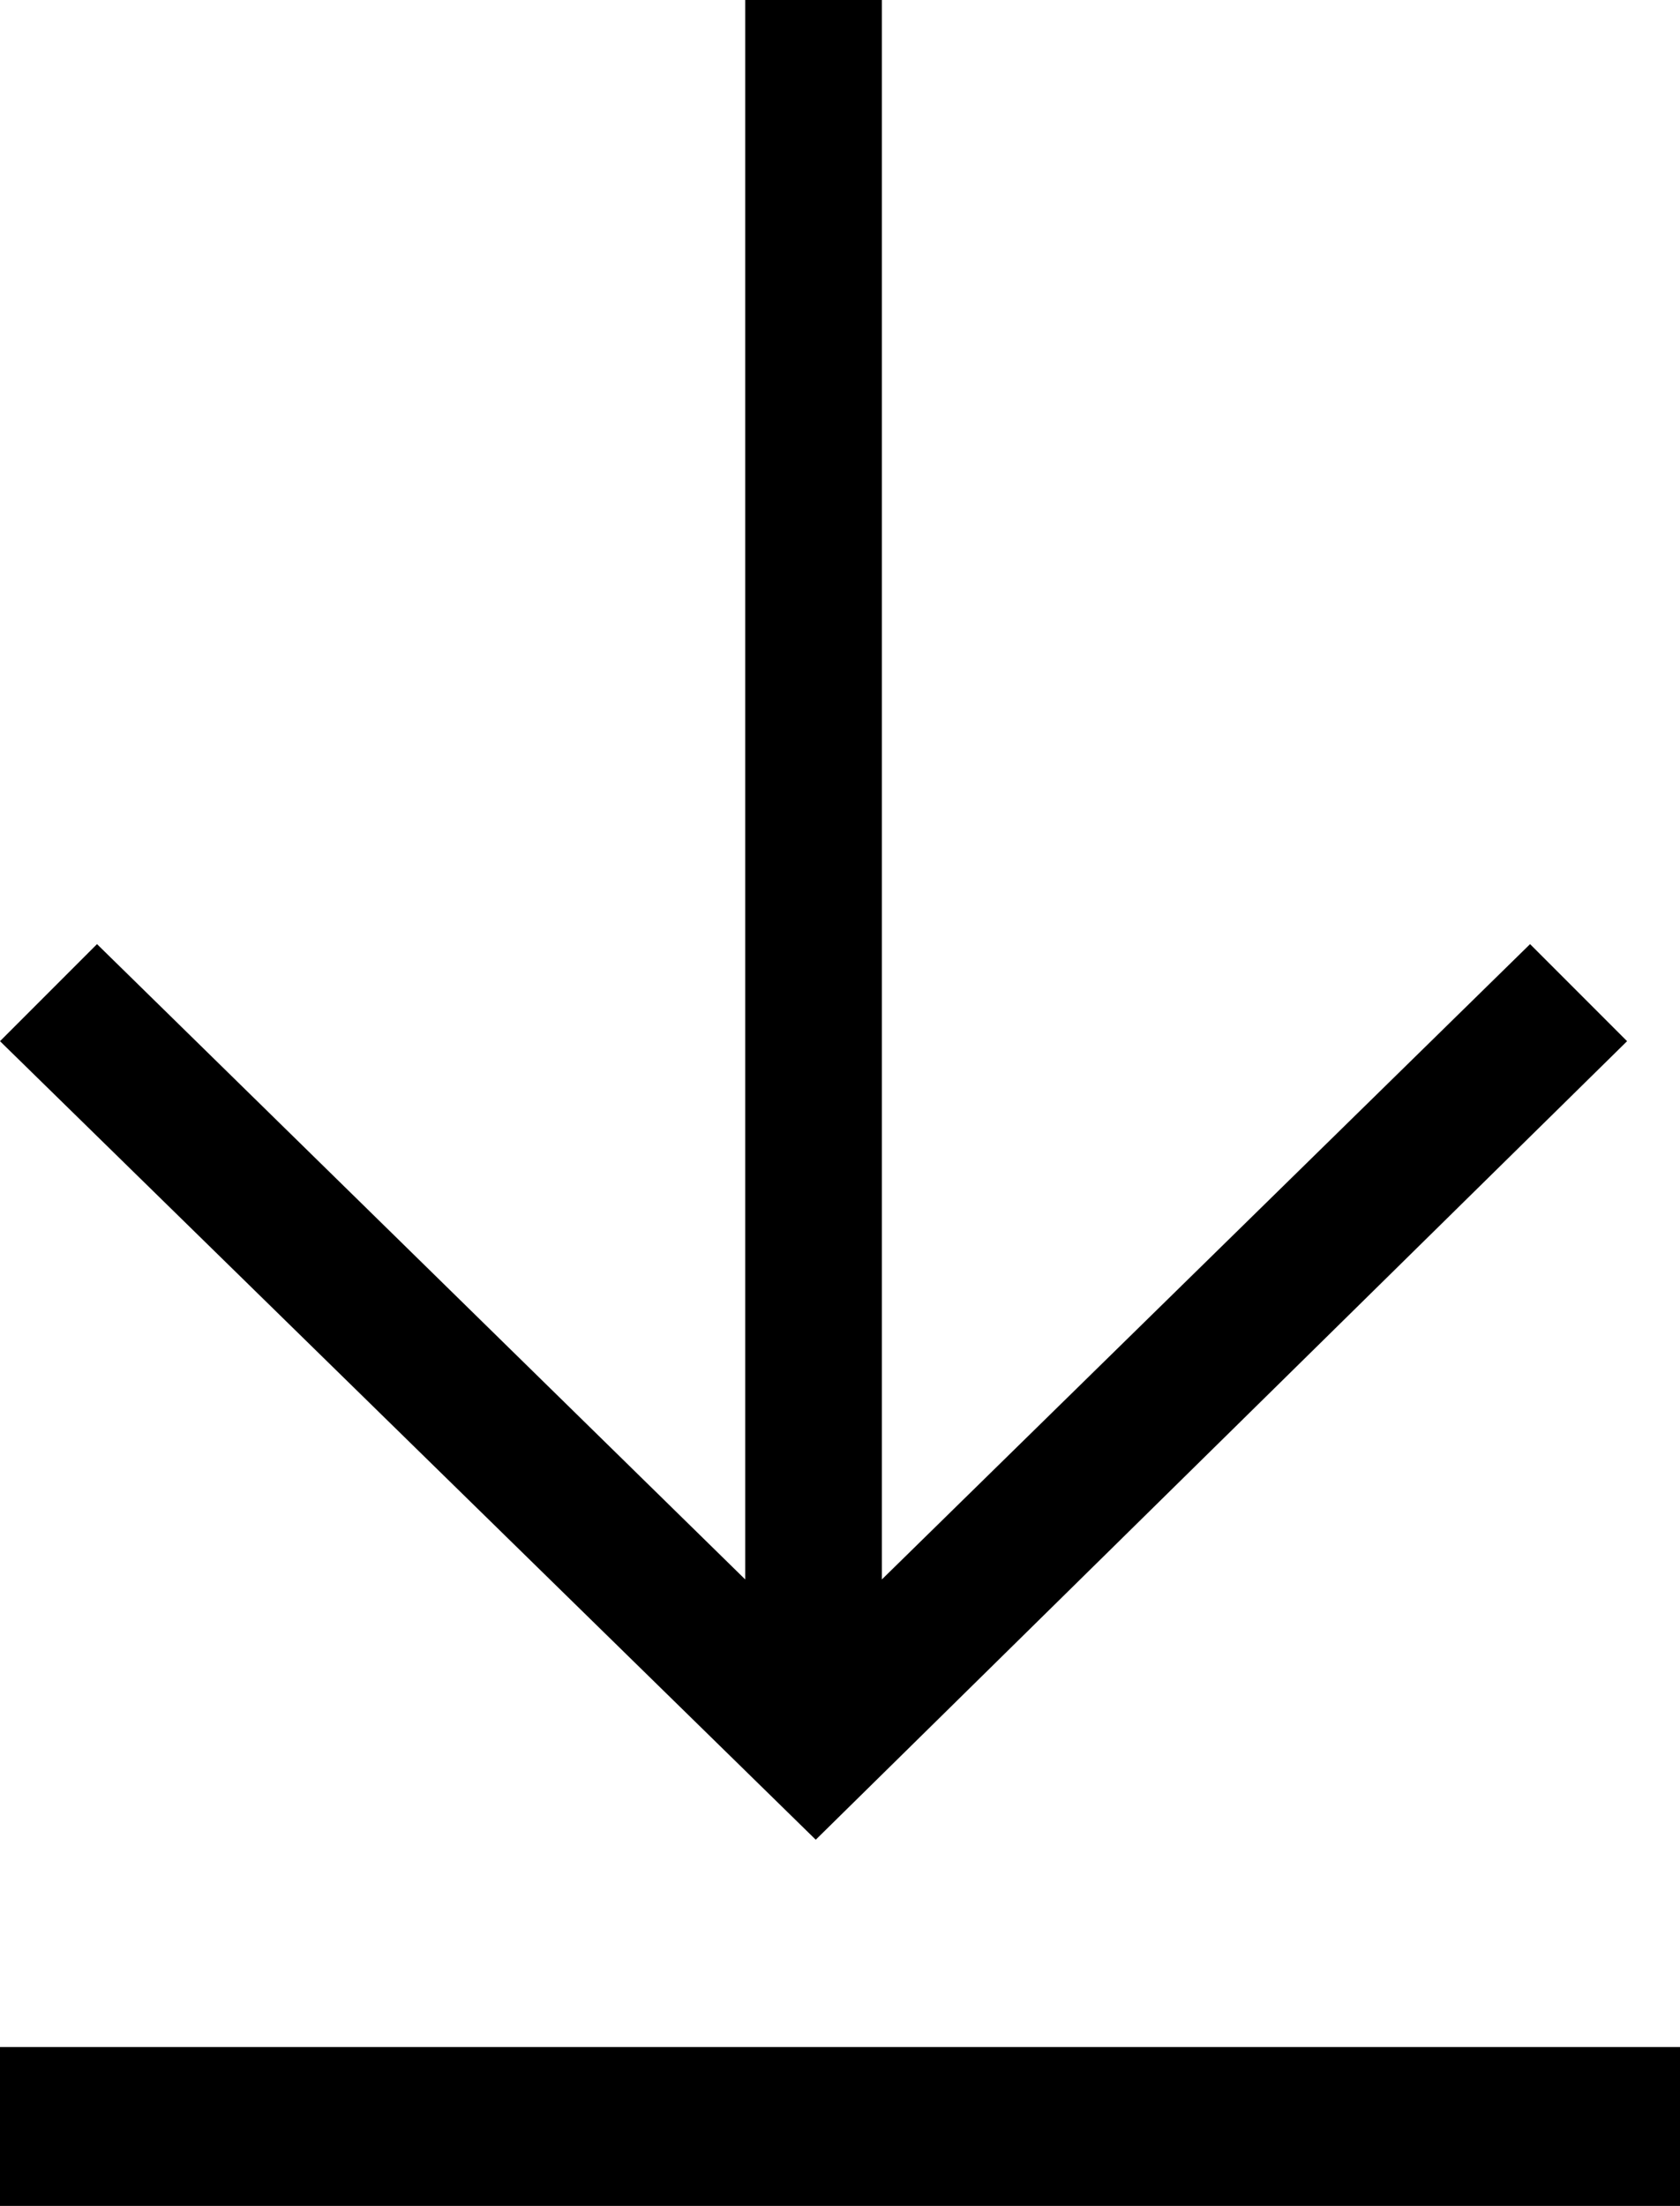
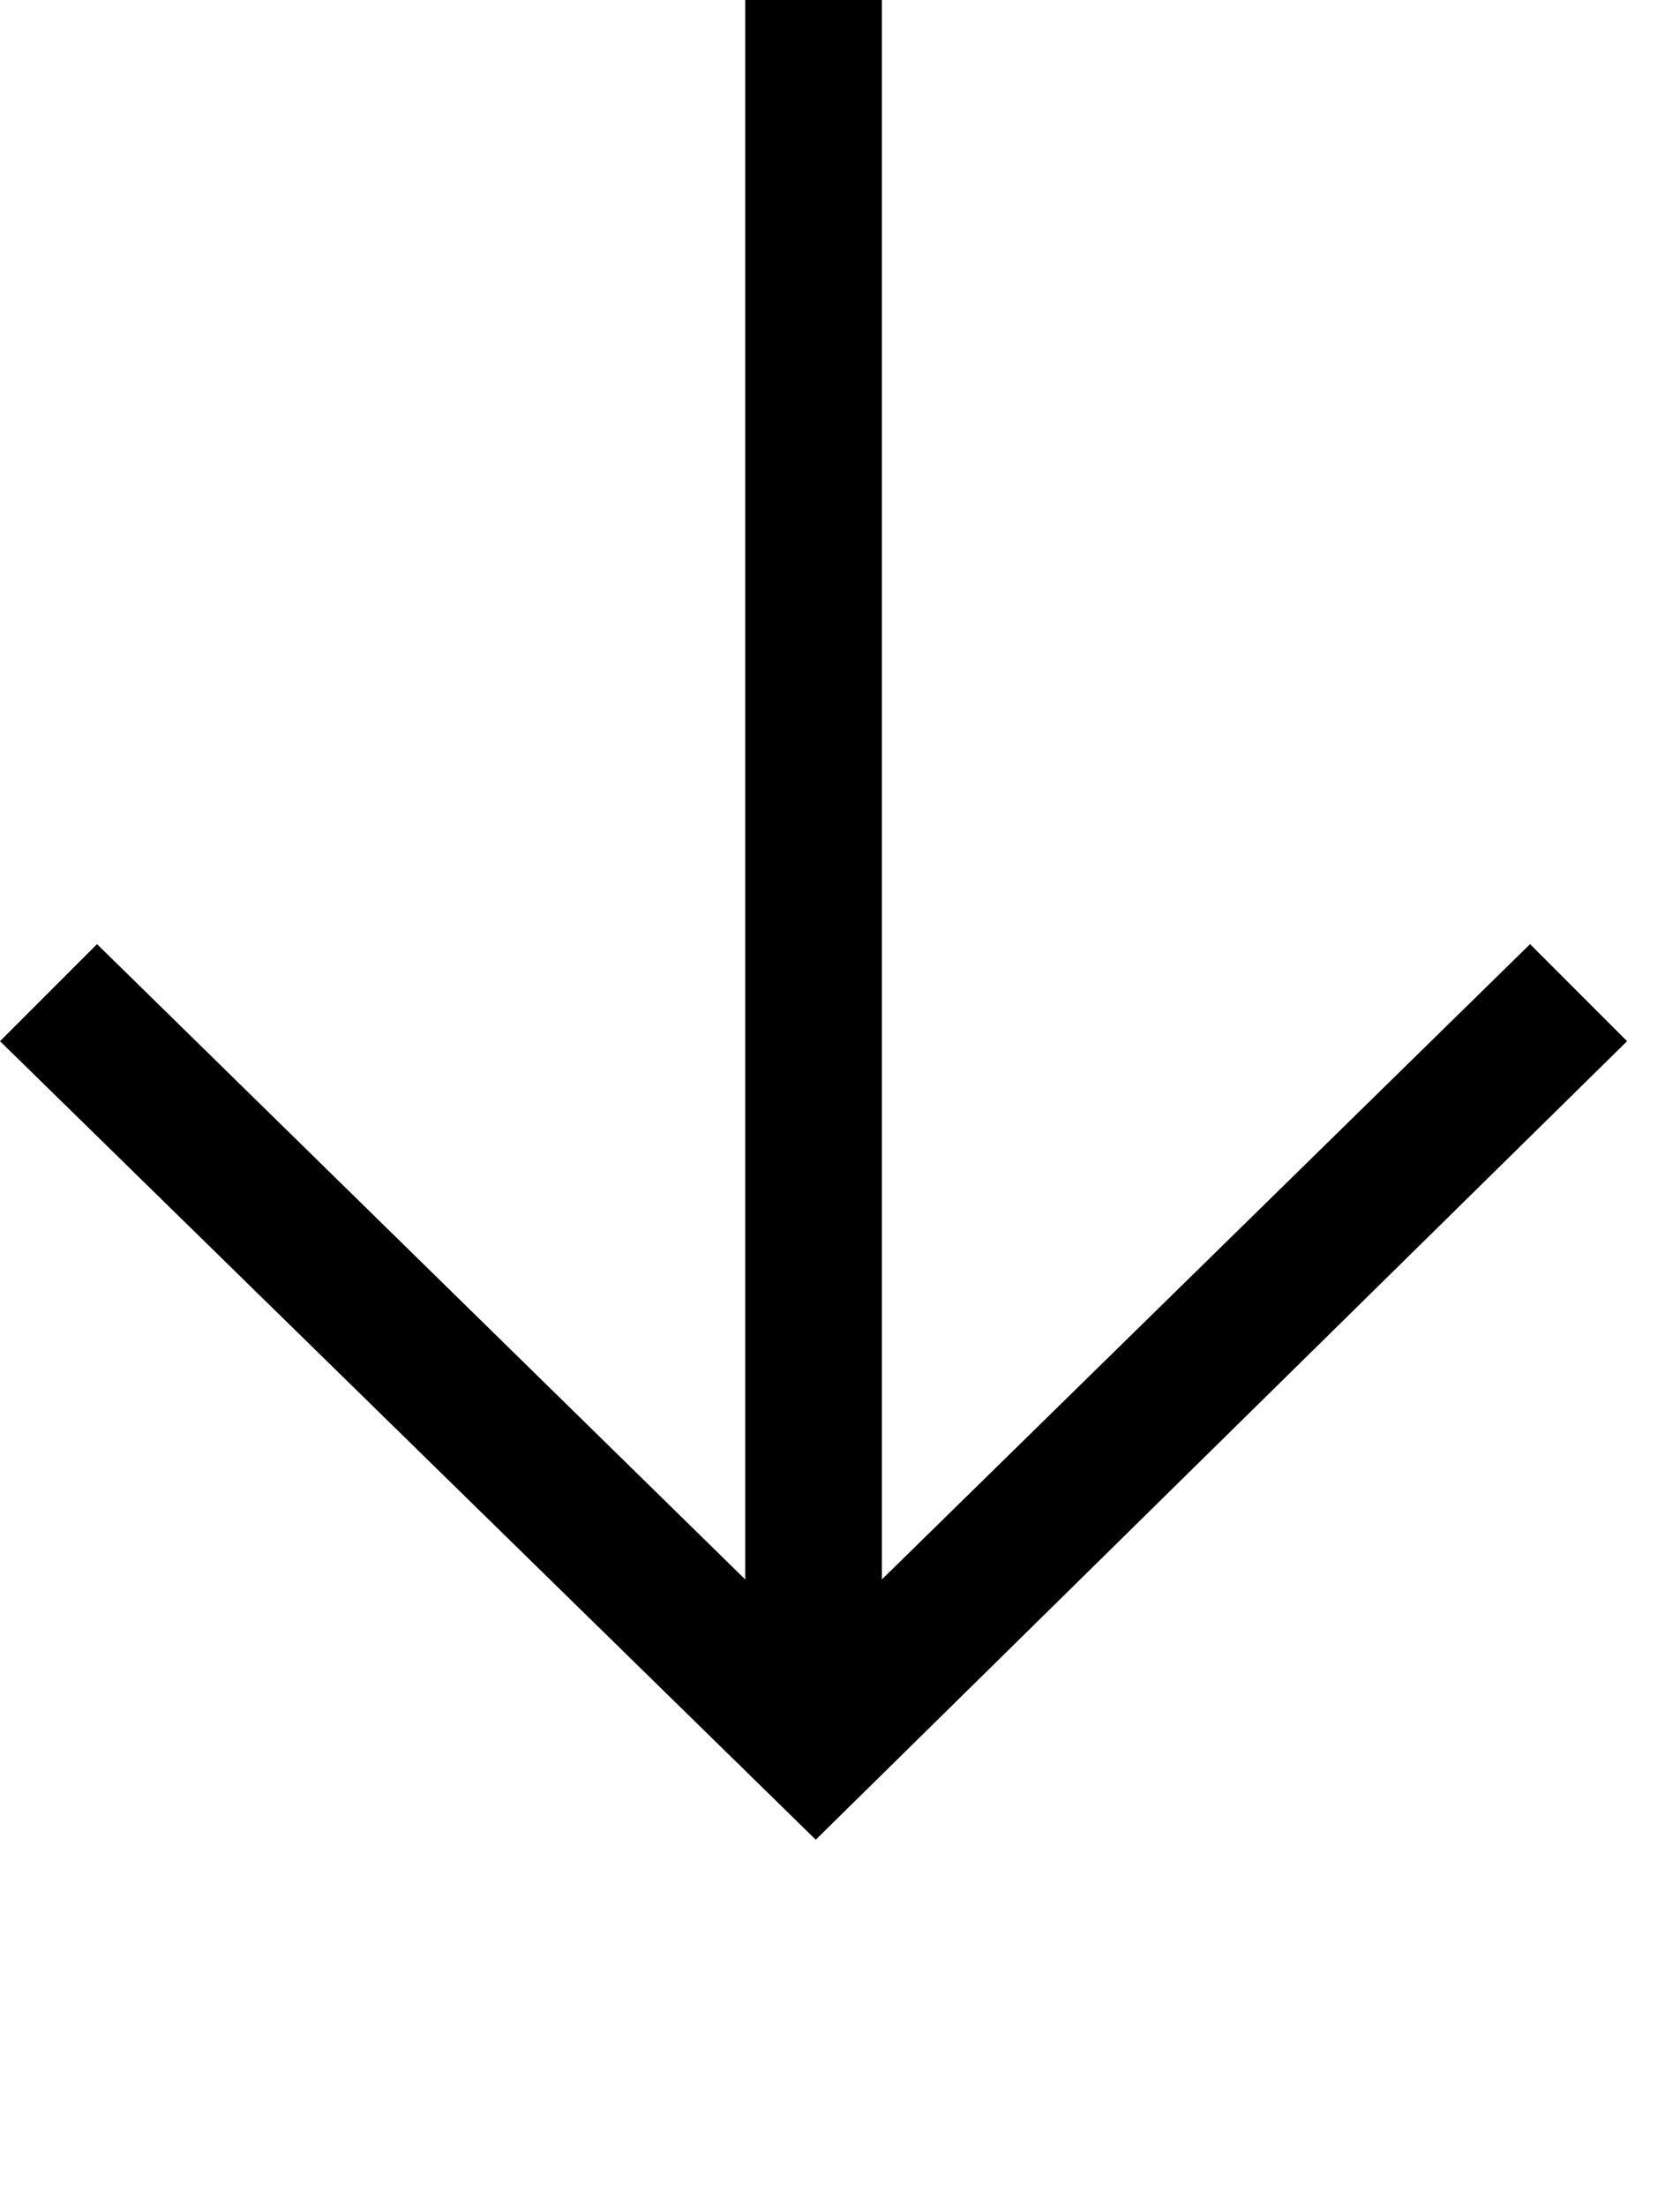
<svg xmlns="http://www.w3.org/2000/svg" version="1.1" id="Layer_1" x="0px" y="0px" viewBox="0 0 38.1 50" style="enable-background:new 0 0 38.1 50;" xml:space="preserve">
  <title>icn-download</title>
  <desc>Created with Sketch.</desc>
  <g id="Main-Comp">
    <g id="desk-new-ec-mlp-starz-app-c3-192718" transform="translate(-151, -788)">
      <g id="Overview" transform="translate(0, 710)">
        <g id="icn-download" transform="translate(151, 78)">
          <polygon id="Fill-1" points="16.9,0 16.9,35.8 2.2,21.4 0,23.6 18.5,41.7 36.9,23.6 34.7,21.4 20,35.8 20,0     " />
-           <polygon id="Fill-2" points="0,50 38.1,50 38.1,46.4 0,46.4     " />
        </g>
      </g>
    </g>
  </g>
</svg>